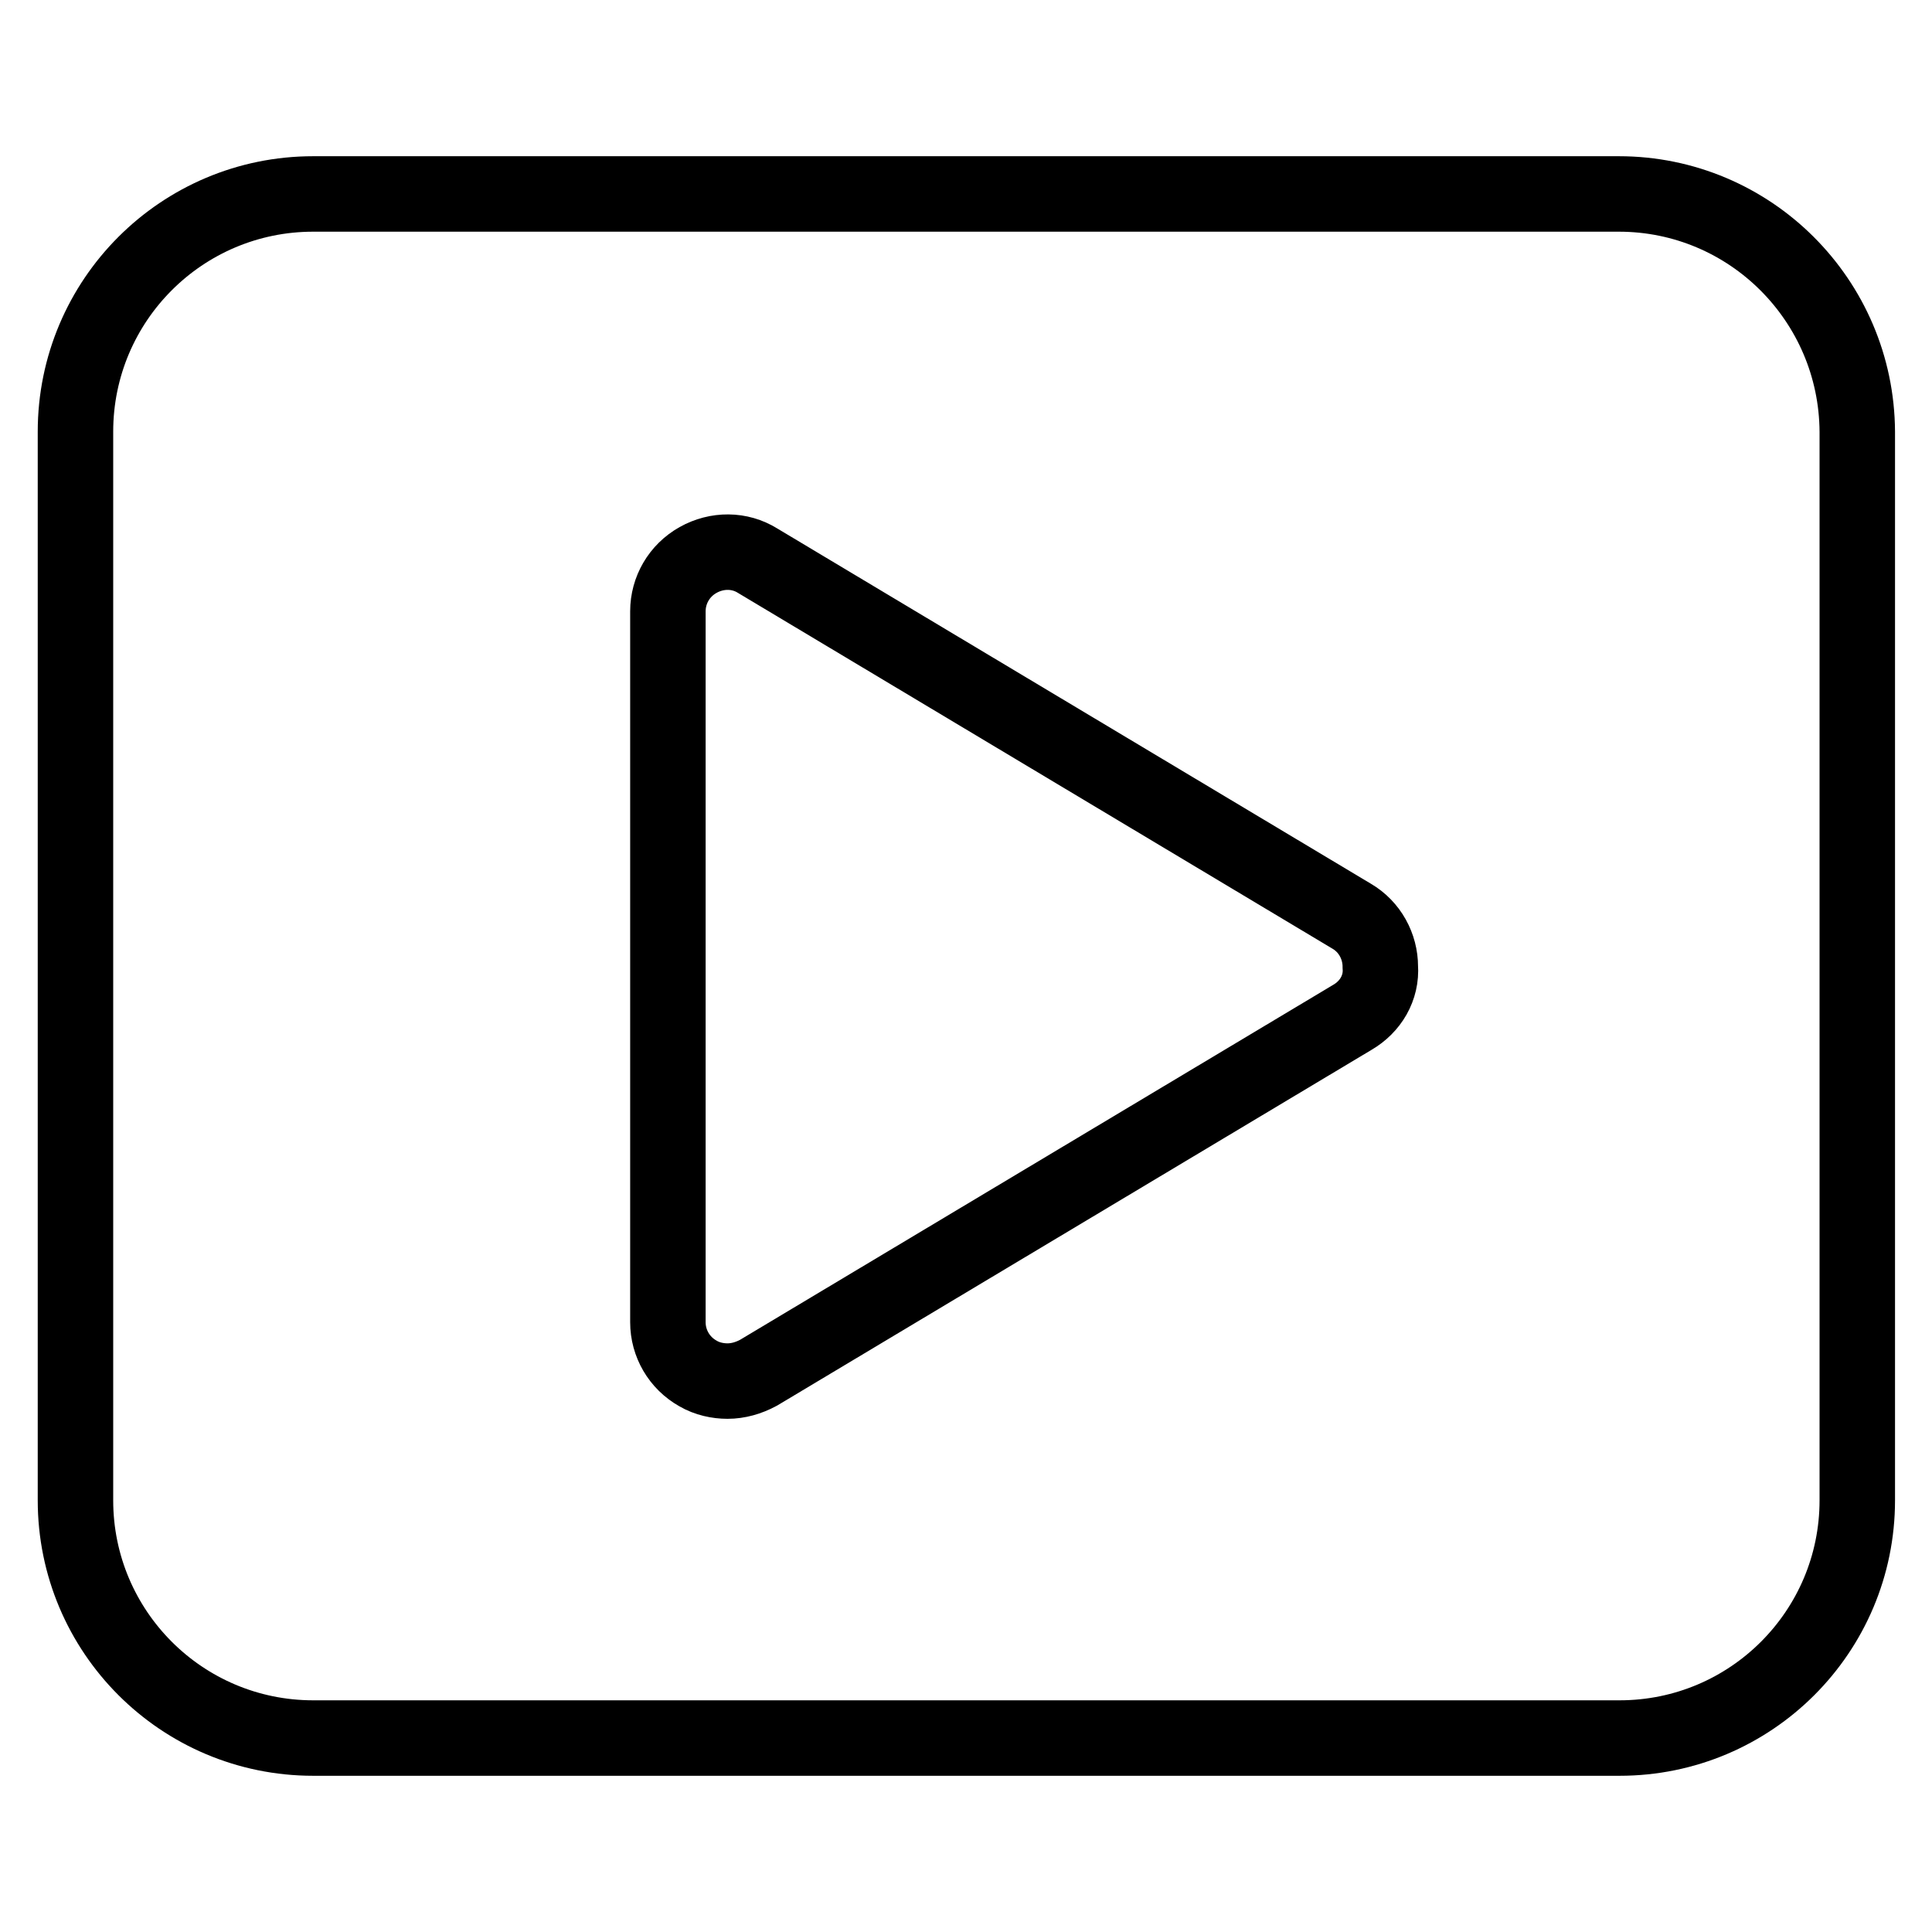
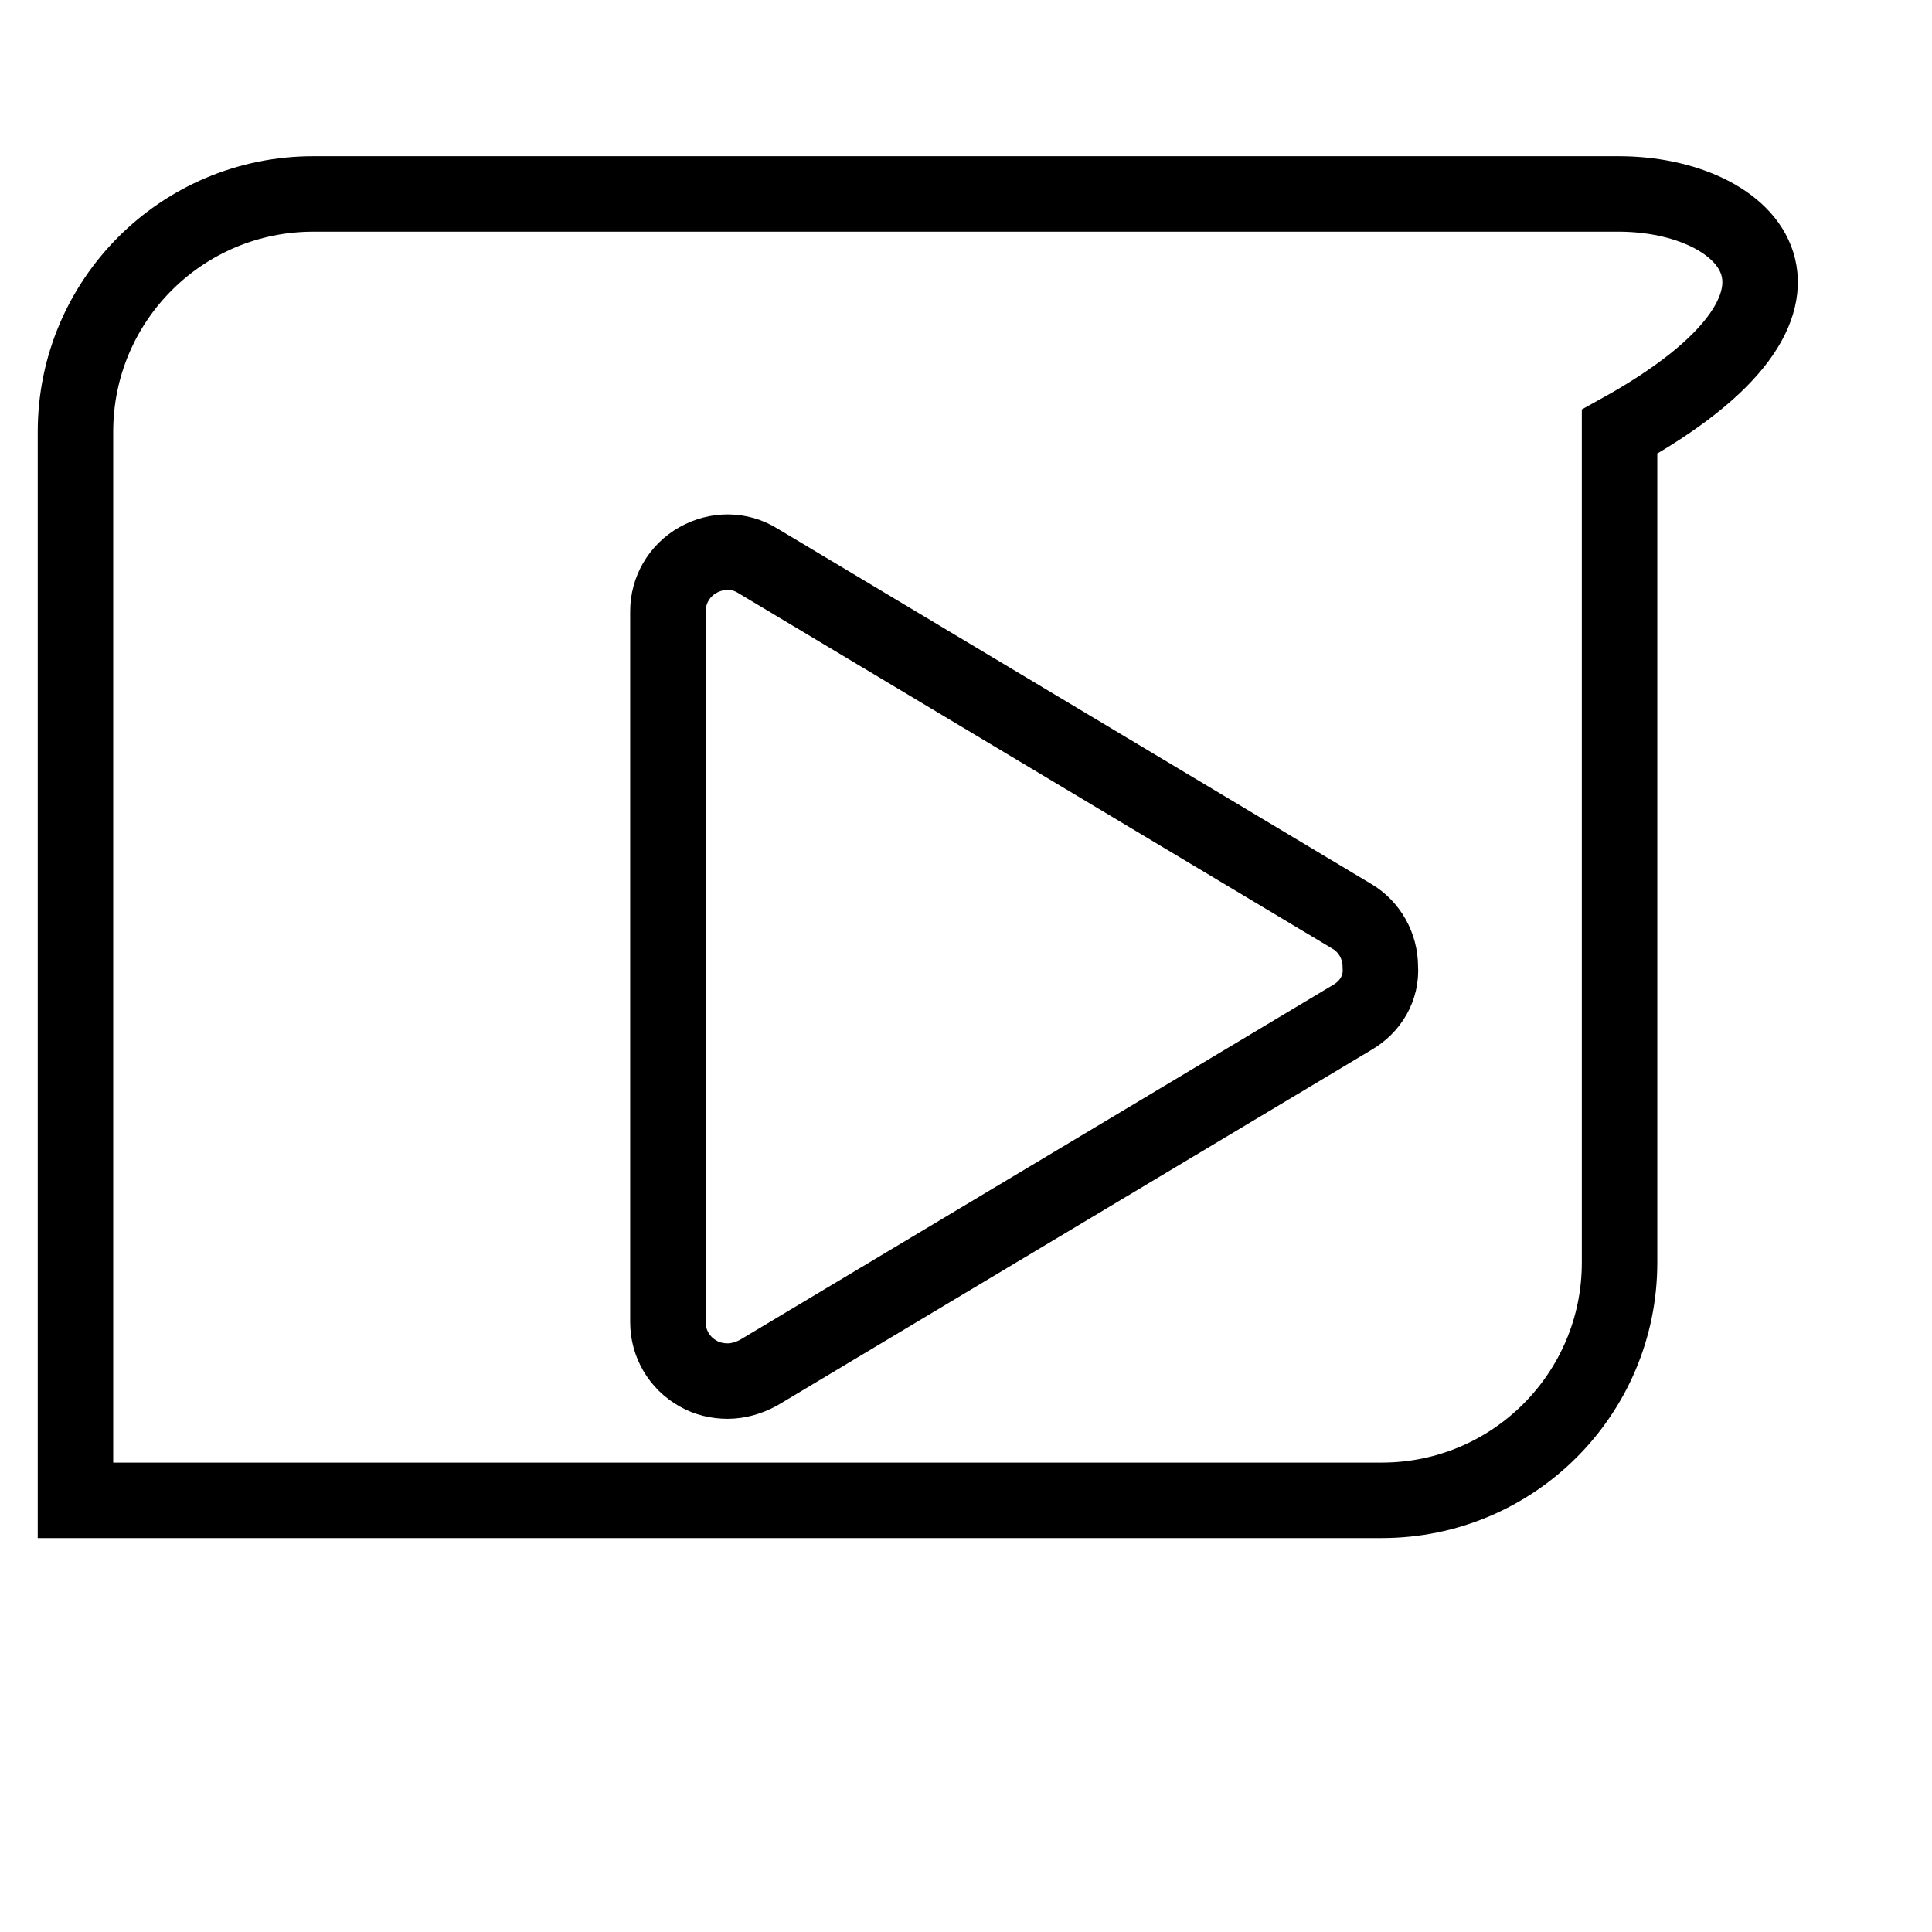
<svg xmlns="http://www.w3.org/2000/svg" version="1.1" x="0px" y="0px" viewBox="0 0 256 256" enable-background="new 0 0 256 256" xml:space="preserve">
  <g>
-     <path stroke-width="10" fill-opacity="0" stroke="#000000" d="M214.5,25.7H41.5C24.1,25.7,10,39.8,10,57.2v141.6c0,17.4,14.1,31.5,31.5,31.5h173.1 c17.4,0,31.5-14.1,31.5-31.5V57.2C246,39.8,231.9,25.7,214.5,25.7z M179.2,134.8l-78.7,47.1c-1.3,0.7-2.7,1.1-4.1,1.1 c-1.3,0-2.7-0.3-3.9-1c-2.5-1.4-4-4-4-6.8V81c0-2.8,1.5-5.4,4-6.8c2.5-1.4,5.5-1.4,7.9,0.1l78.7,47.1c2.4,1.4,3.8,4,3.8,6.7 C183.1,130.9,181.6,133.4,179.2,134.8z" />
+     <path stroke-width="10" fill-opacity="0" stroke="#000000" d="M214.5,25.7H41.5C24.1,25.7,10,39.8,10,57.2v141.6h173.1 c17.4,0,31.5-14.1,31.5-31.5V57.2C246,39.8,231.9,25.7,214.5,25.7z M179.2,134.8l-78.7,47.1c-1.3,0.7-2.7,1.1-4.1,1.1 c-1.3,0-2.7-0.3-3.9-1c-2.5-1.4-4-4-4-6.8V81c0-2.8,1.5-5.4,4-6.8c2.5-1.4,5.5-1.4,7.9,0.1l78.7,47.1c2.4,1.4,3.8,4,3.8,6.7 C183.1,130.9,181.6,133.4,179.2,134.8z" />
  </g>
</svg>